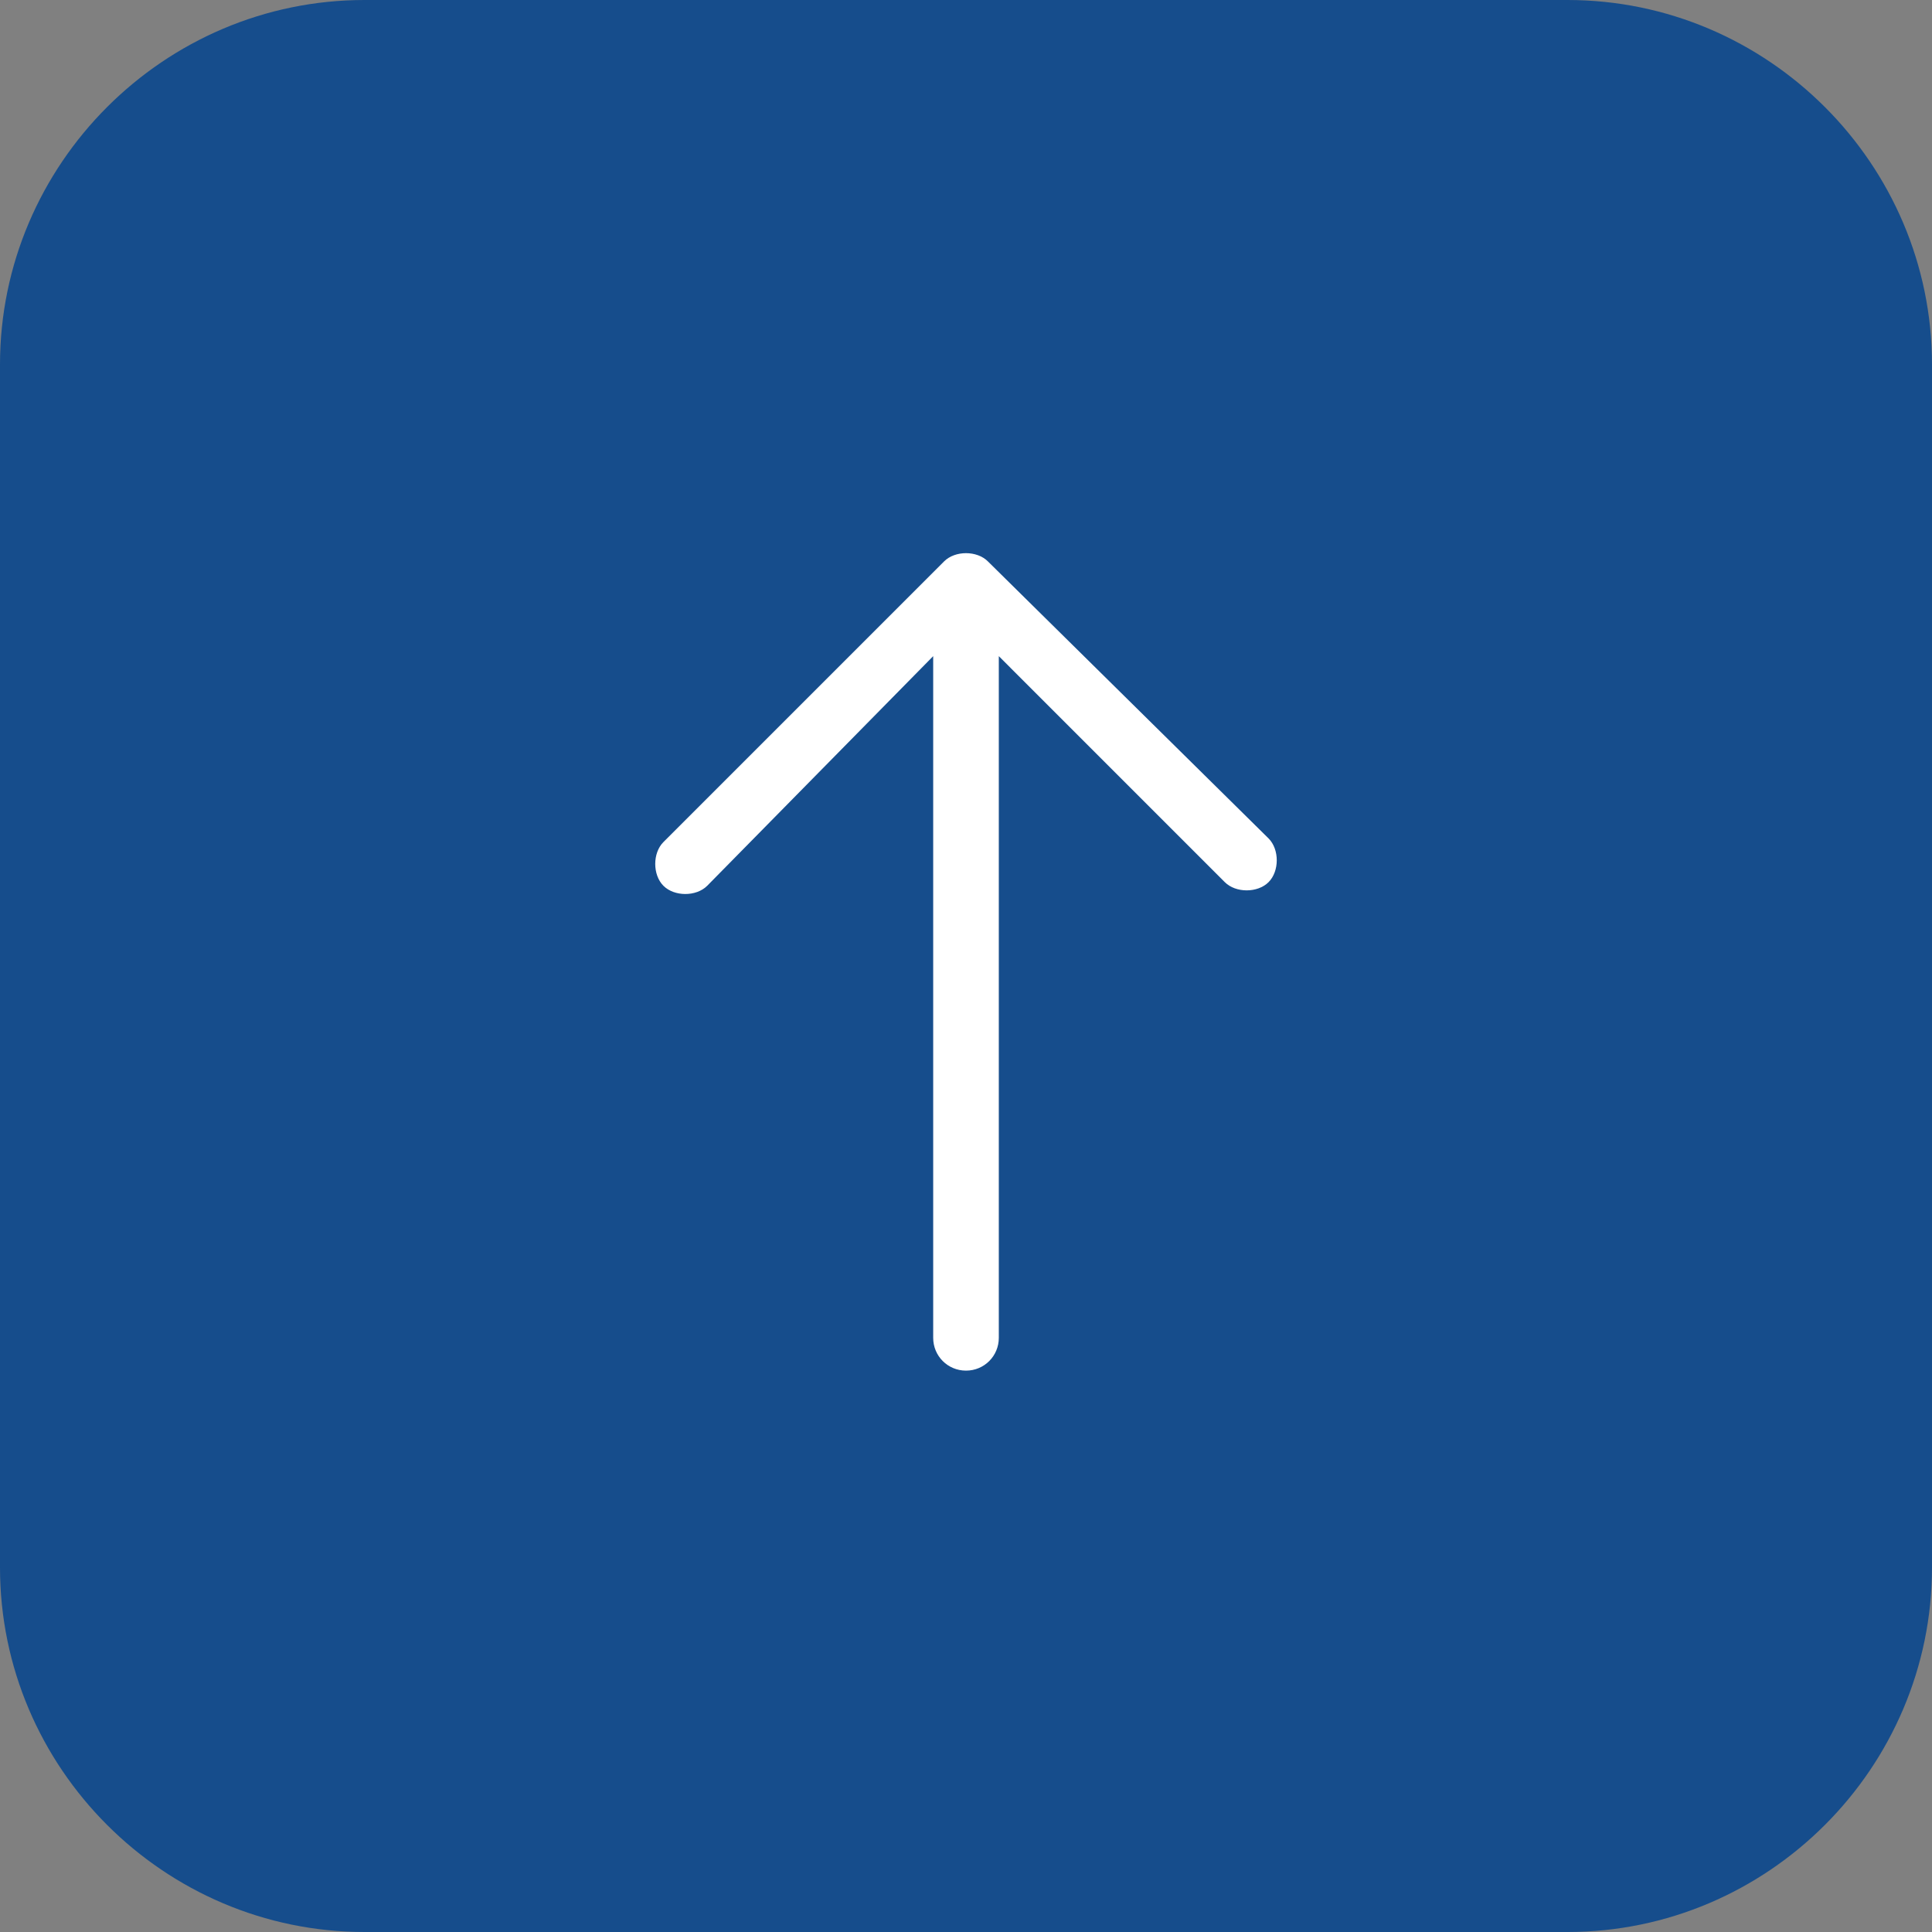
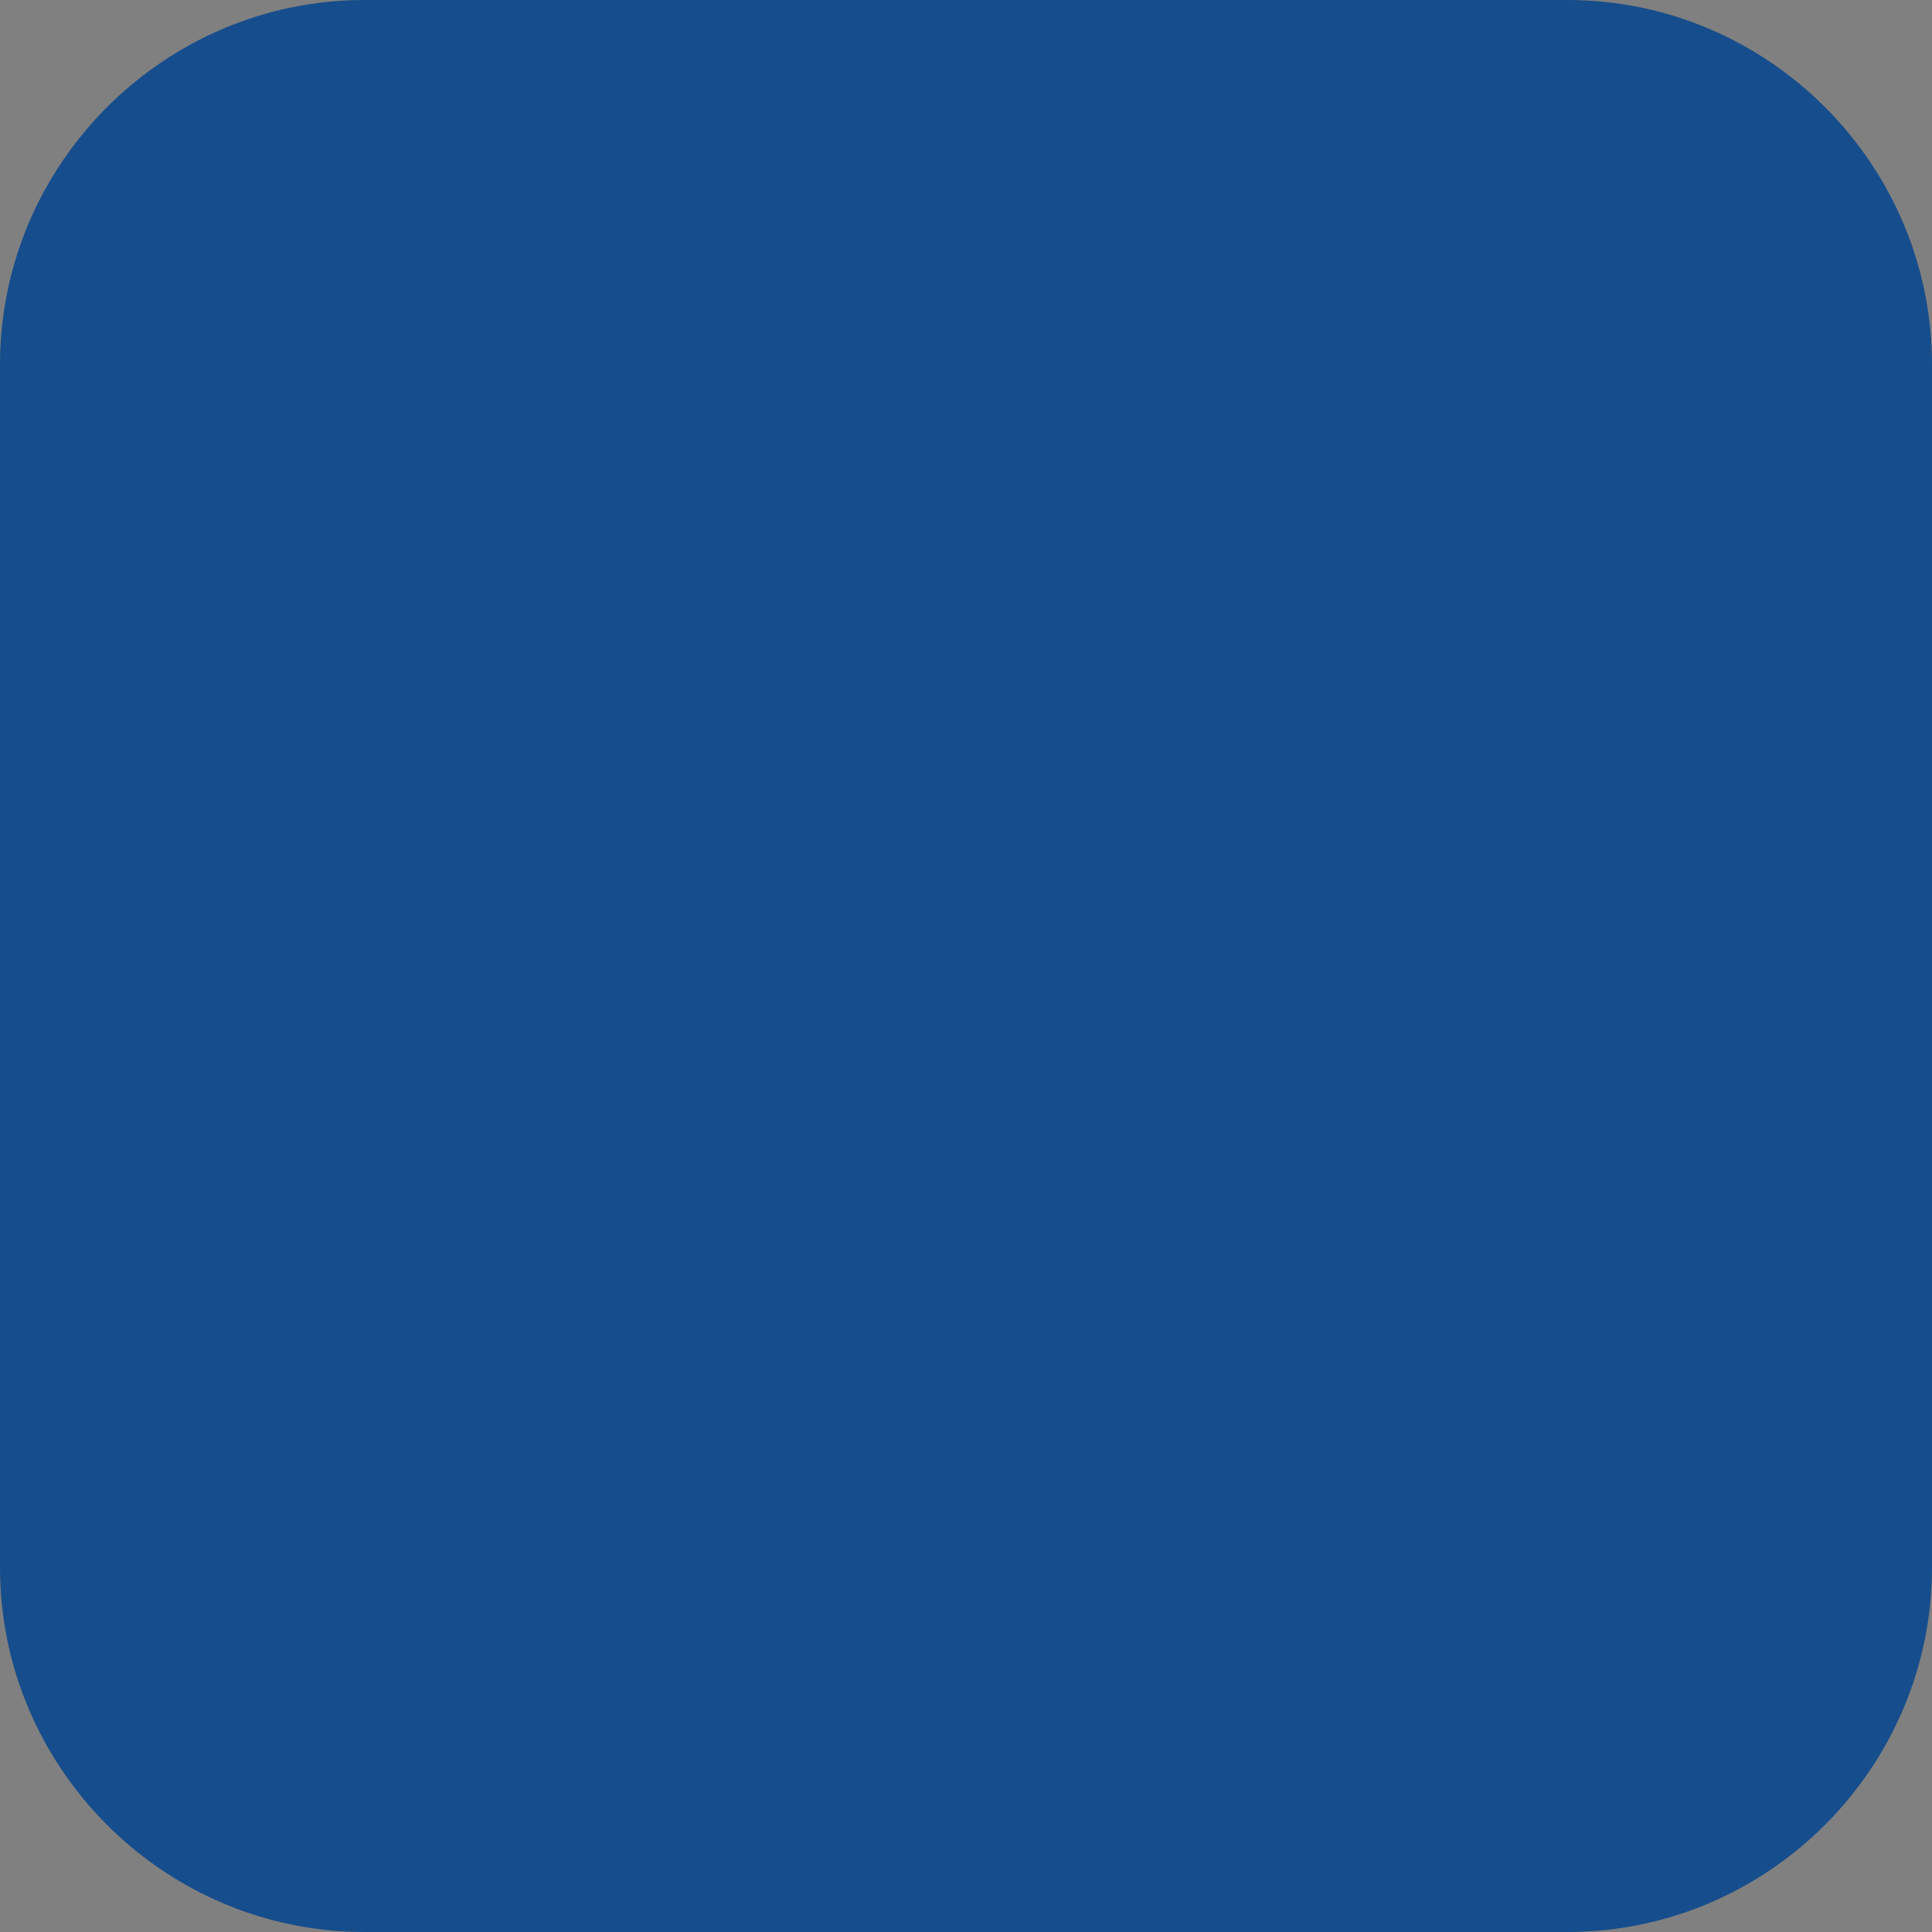
<svg xmlns="http://www.w3.org/2000/svg" version="1.1" id="Livello_1" x="0px" y="0px" viewBox="0 0 53 53" style="enable-background:new 0 0 53 53;" xml:space="preserve">
  <rect x="0" y="0" width="53" height="53" fill="#808080" stroke="none" />
  <path style="fill-rule:evenodd;clip-rule:evenodd;fill:#164D8C;" d="M10,0h33c5.5,0,10,4.5,10,10v33c0,5.5-4.5,10-10,10H10  C4.5,53,0,48.5,0,43V10C0,4.5,4.5,0,10,0z" />
-   <path style="fill:#FFFFFF;" d="M34.8,23c0.3,0.3,0.3,0.9,0,1.2c-0.3,0.3-0.9,0.3-1.2,0L27.4,18v18.7c0,0.5-0.4,0.9-0.9,0.9  c-0.5,0-0.9-0.4-0.9-0.9V18l-6.2,6.3c-0.3,0.3-0.9,0.3-1.2,0c-0.3-0.3-0.3-0.9,0-1.2l7.7-7.7c0.3-0.3,0.9-0.3,1.2,0L34.8,23z" />
</svg>